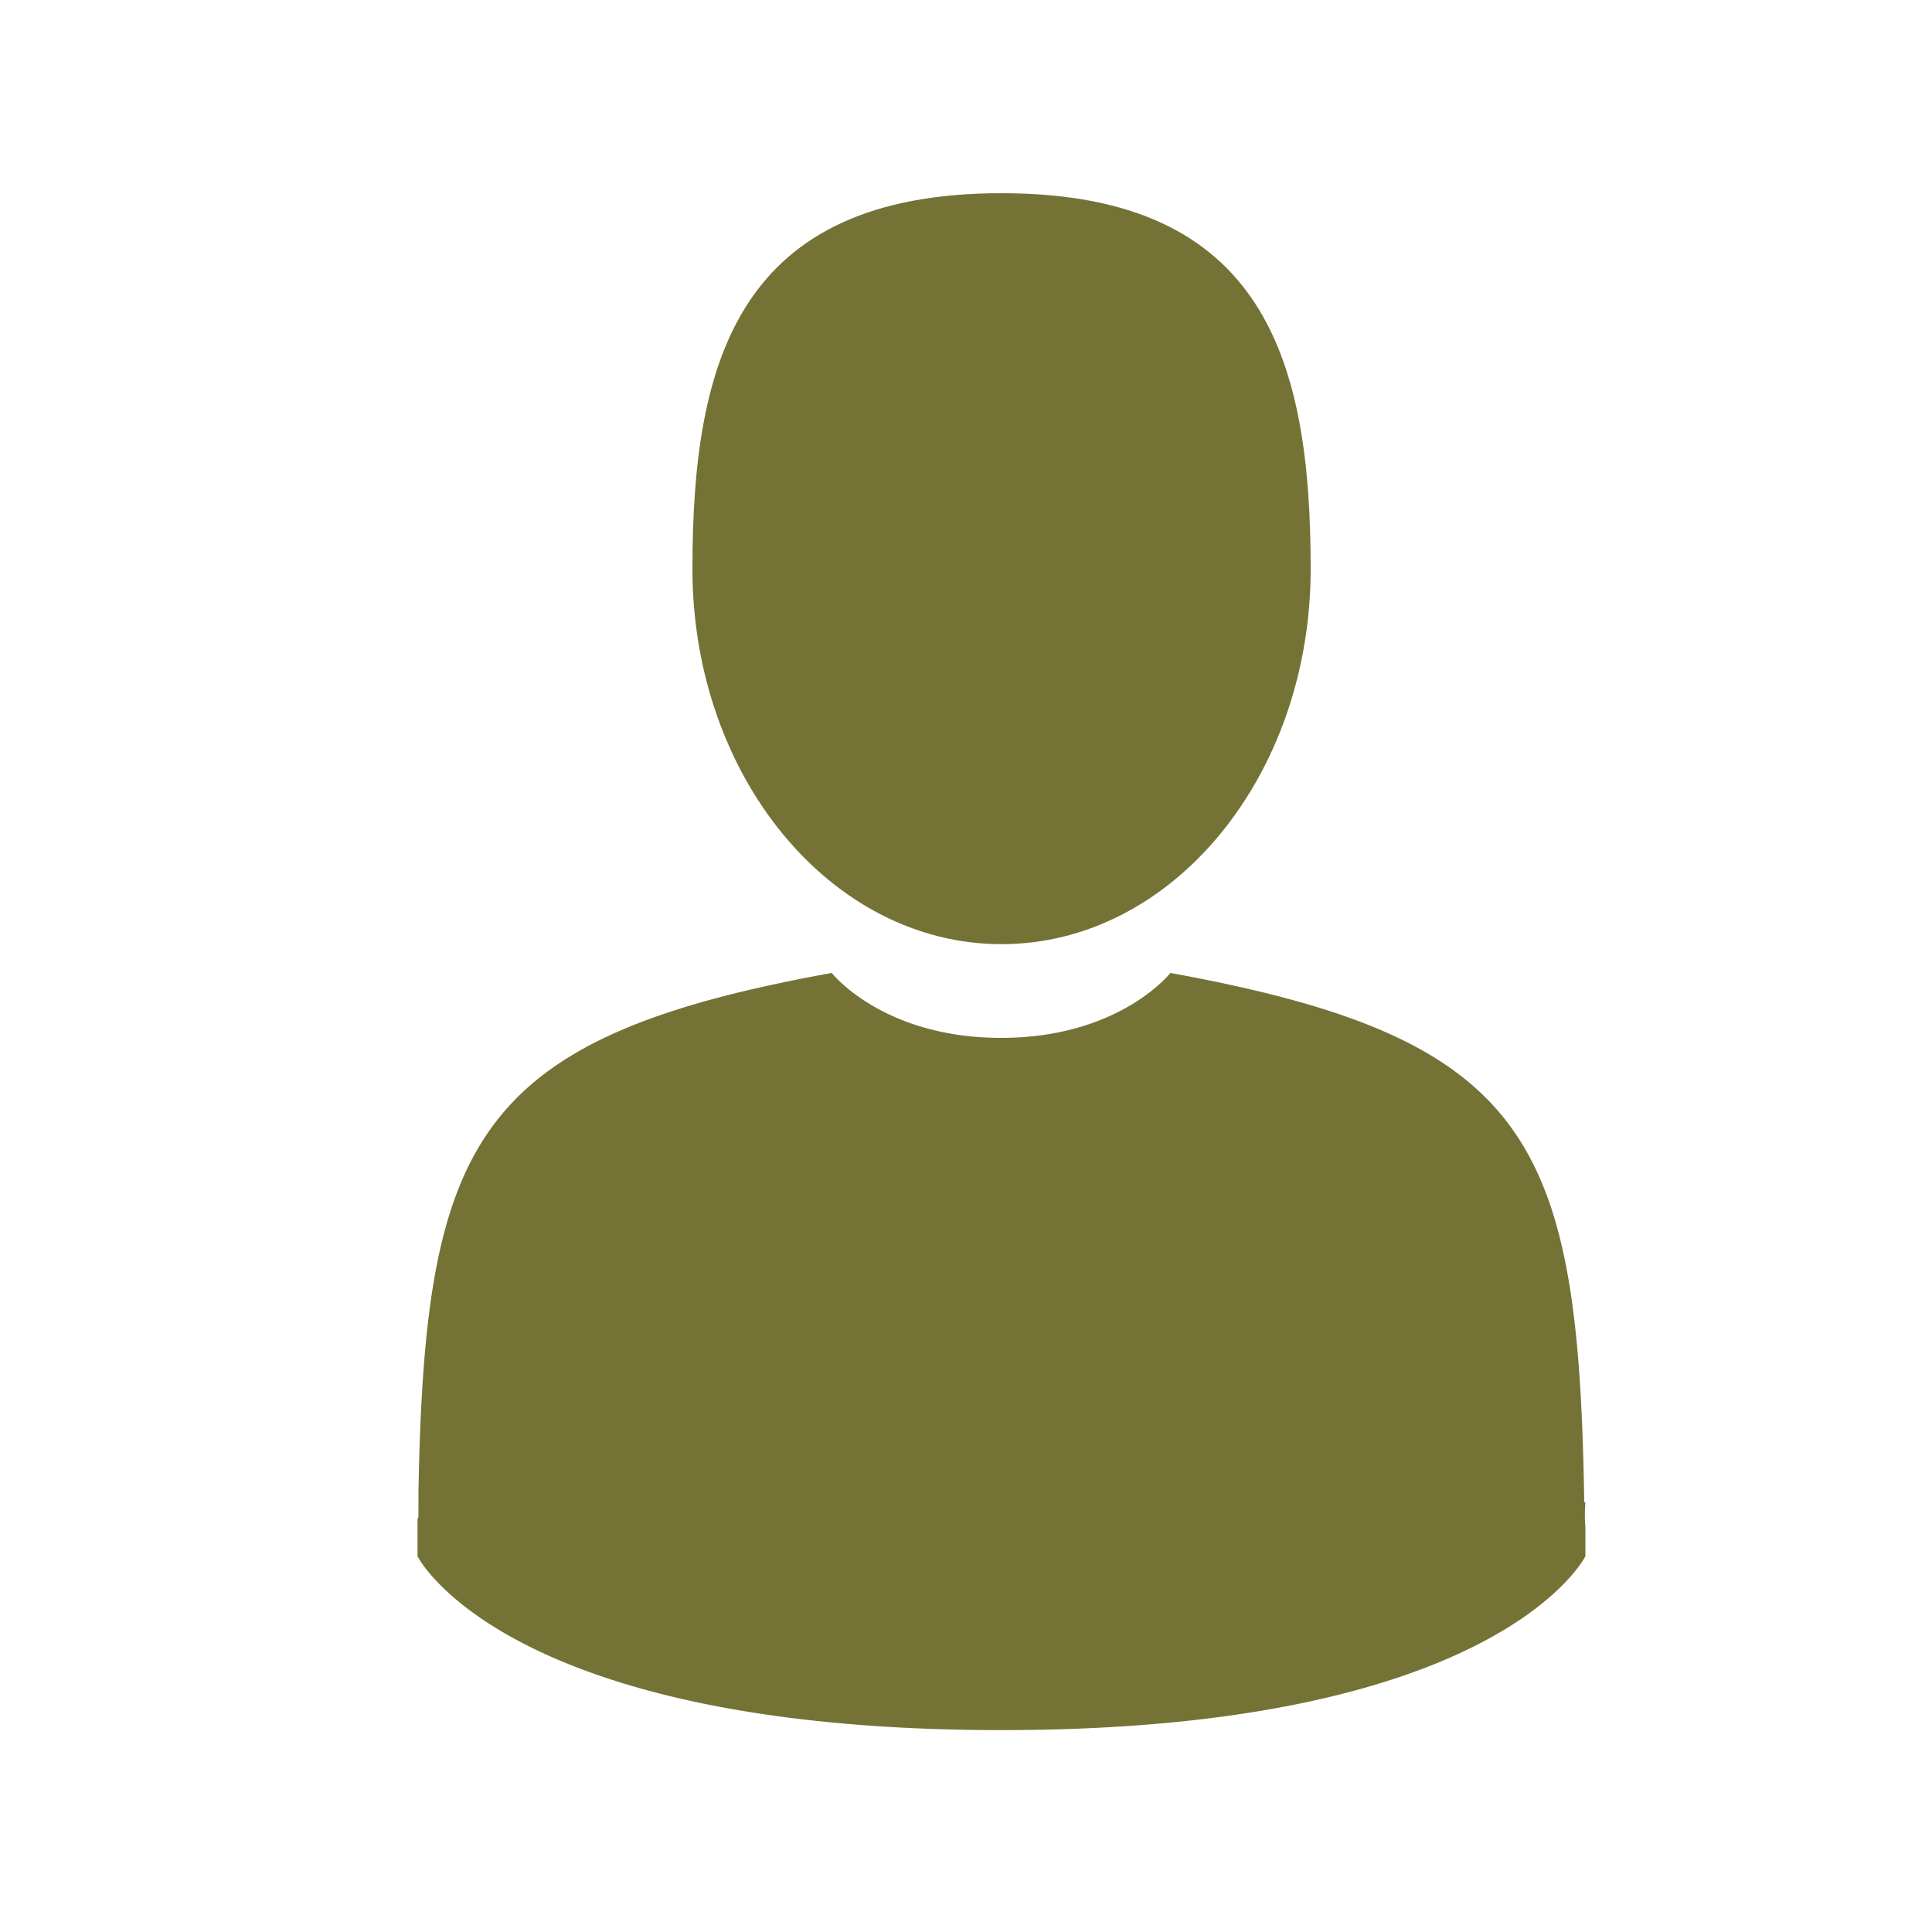
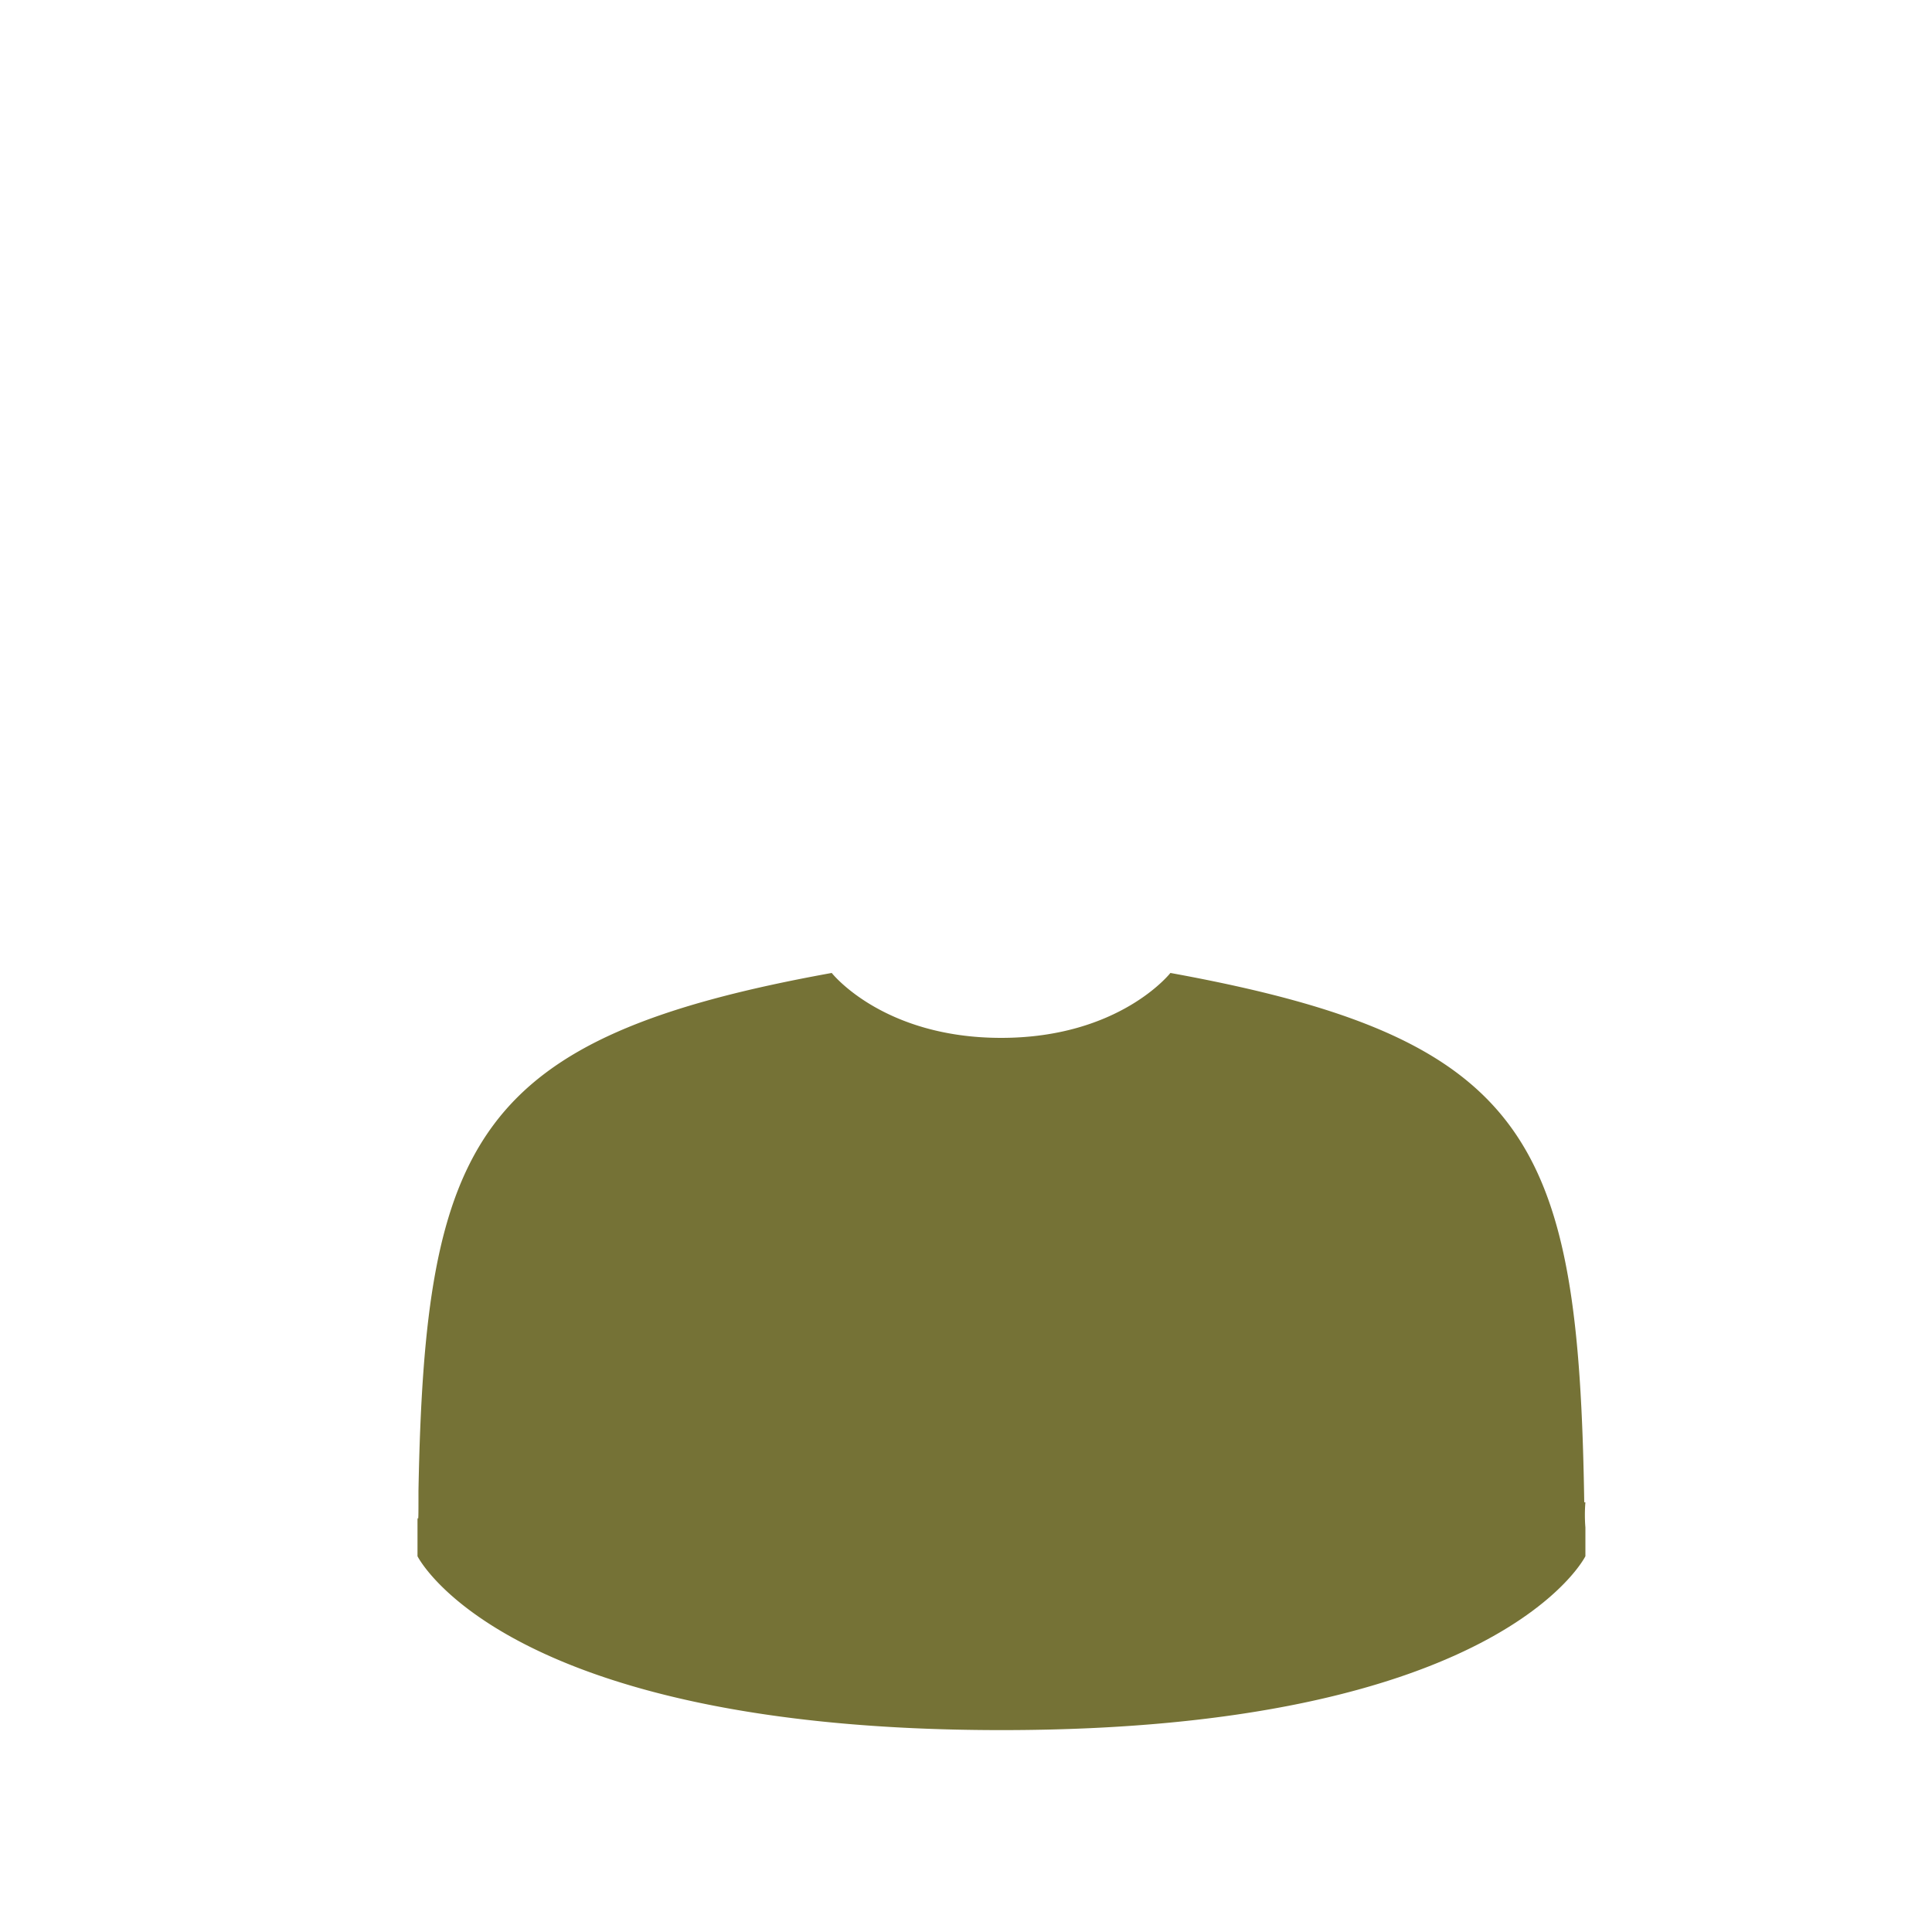
<svg xmlns="http://www.w3.org/2000/svg" id="Layer_1" data-name="Layer 1" viewBox="0 0 100 100">
  <defs>
    <style>.cls-1{fill:#757236;}</style>
  </defs>
  <title>ic_guest_green</title>
-   <path class="cls-1" d="M51.84,48.87c8.83,0,16-8.7,16-19.43S65.49,10,51.84,10s-16,8.7-16,19.44,7.17,19.43,16,19.43Zm0,0" />
-   <path class="cls-1" d="M21.61,78.55Zm0,0" />
-   <path class="cls-1" d="M82.06,79.06c0-.18,0-1.24,0,0Zm0,0" />
  <path class="cls-1" d="M82,77.76c-.29-18.7-2.73-24-21.42-27.4,0,0-2.63,3.36-8.76,3.36s-8.77-3.36-8.77-3.36C24.59,53.7,22,59,21.66,77.16c0,1.48,0,1.56-.05,1.39v2s4.45,9,30.23,9,30.22-9,30.22-9V79.06a8,8,0,0,1,0-1.3Zm0,0" />
</svg>